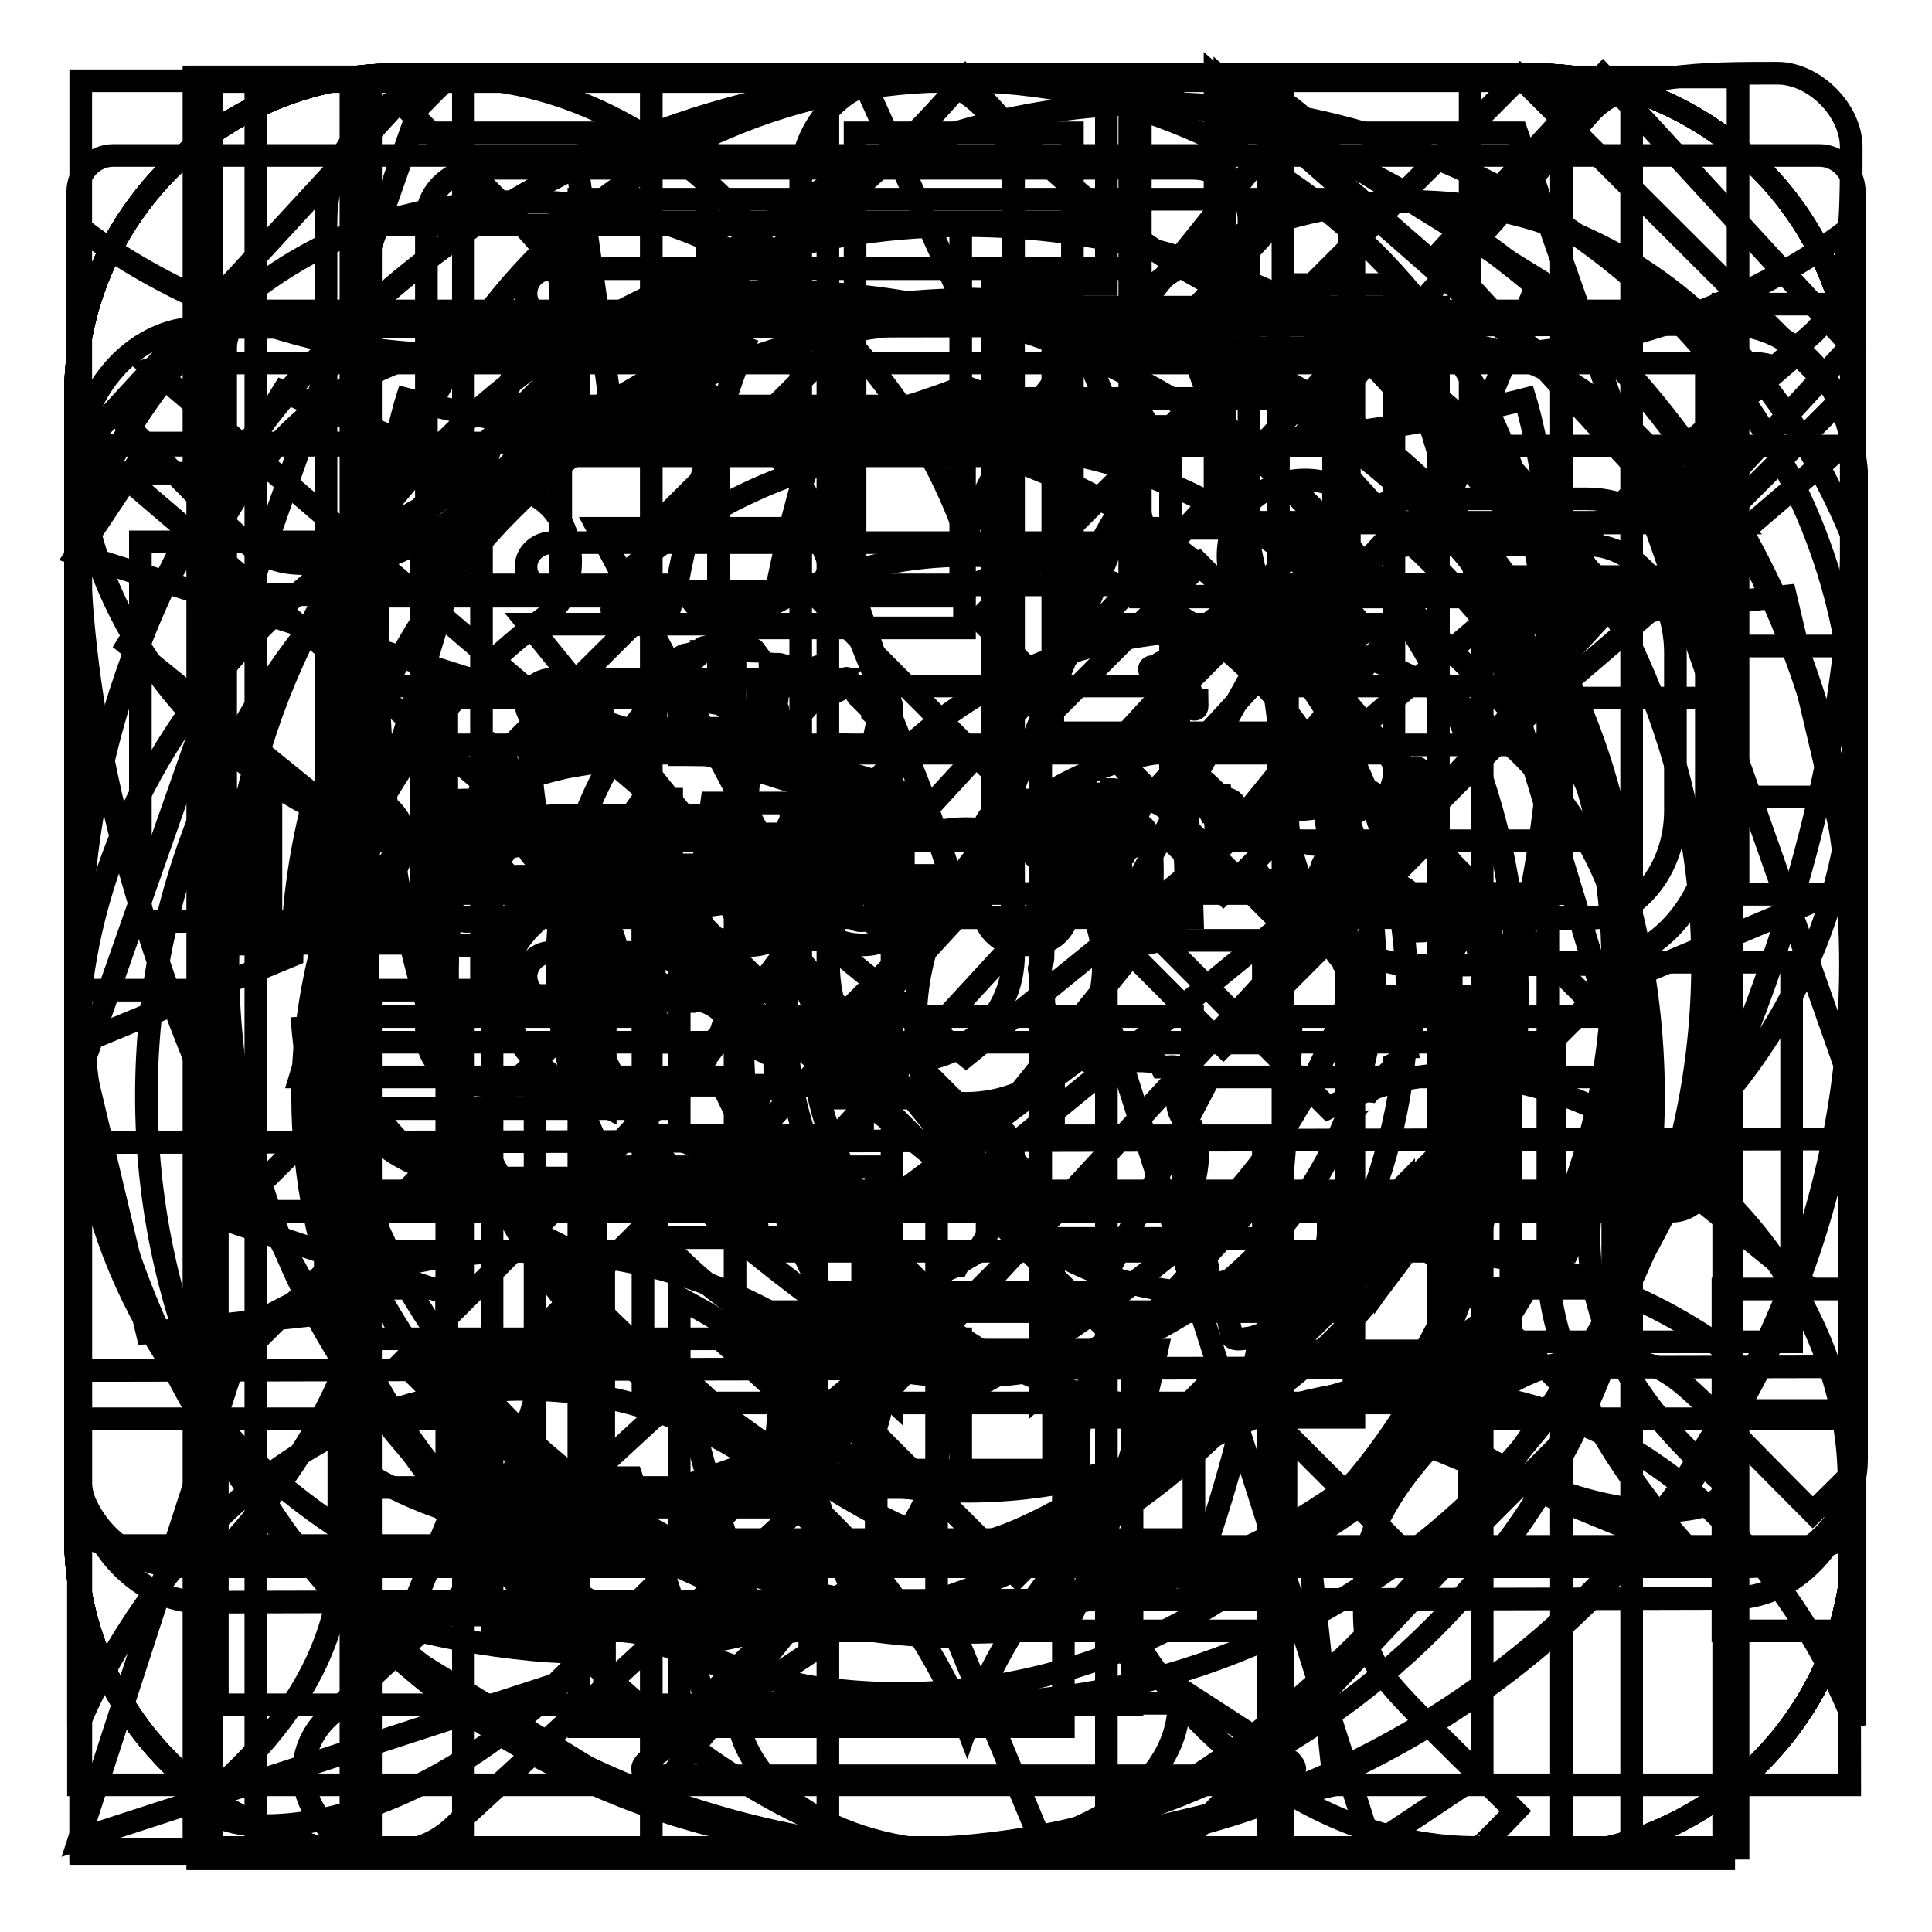
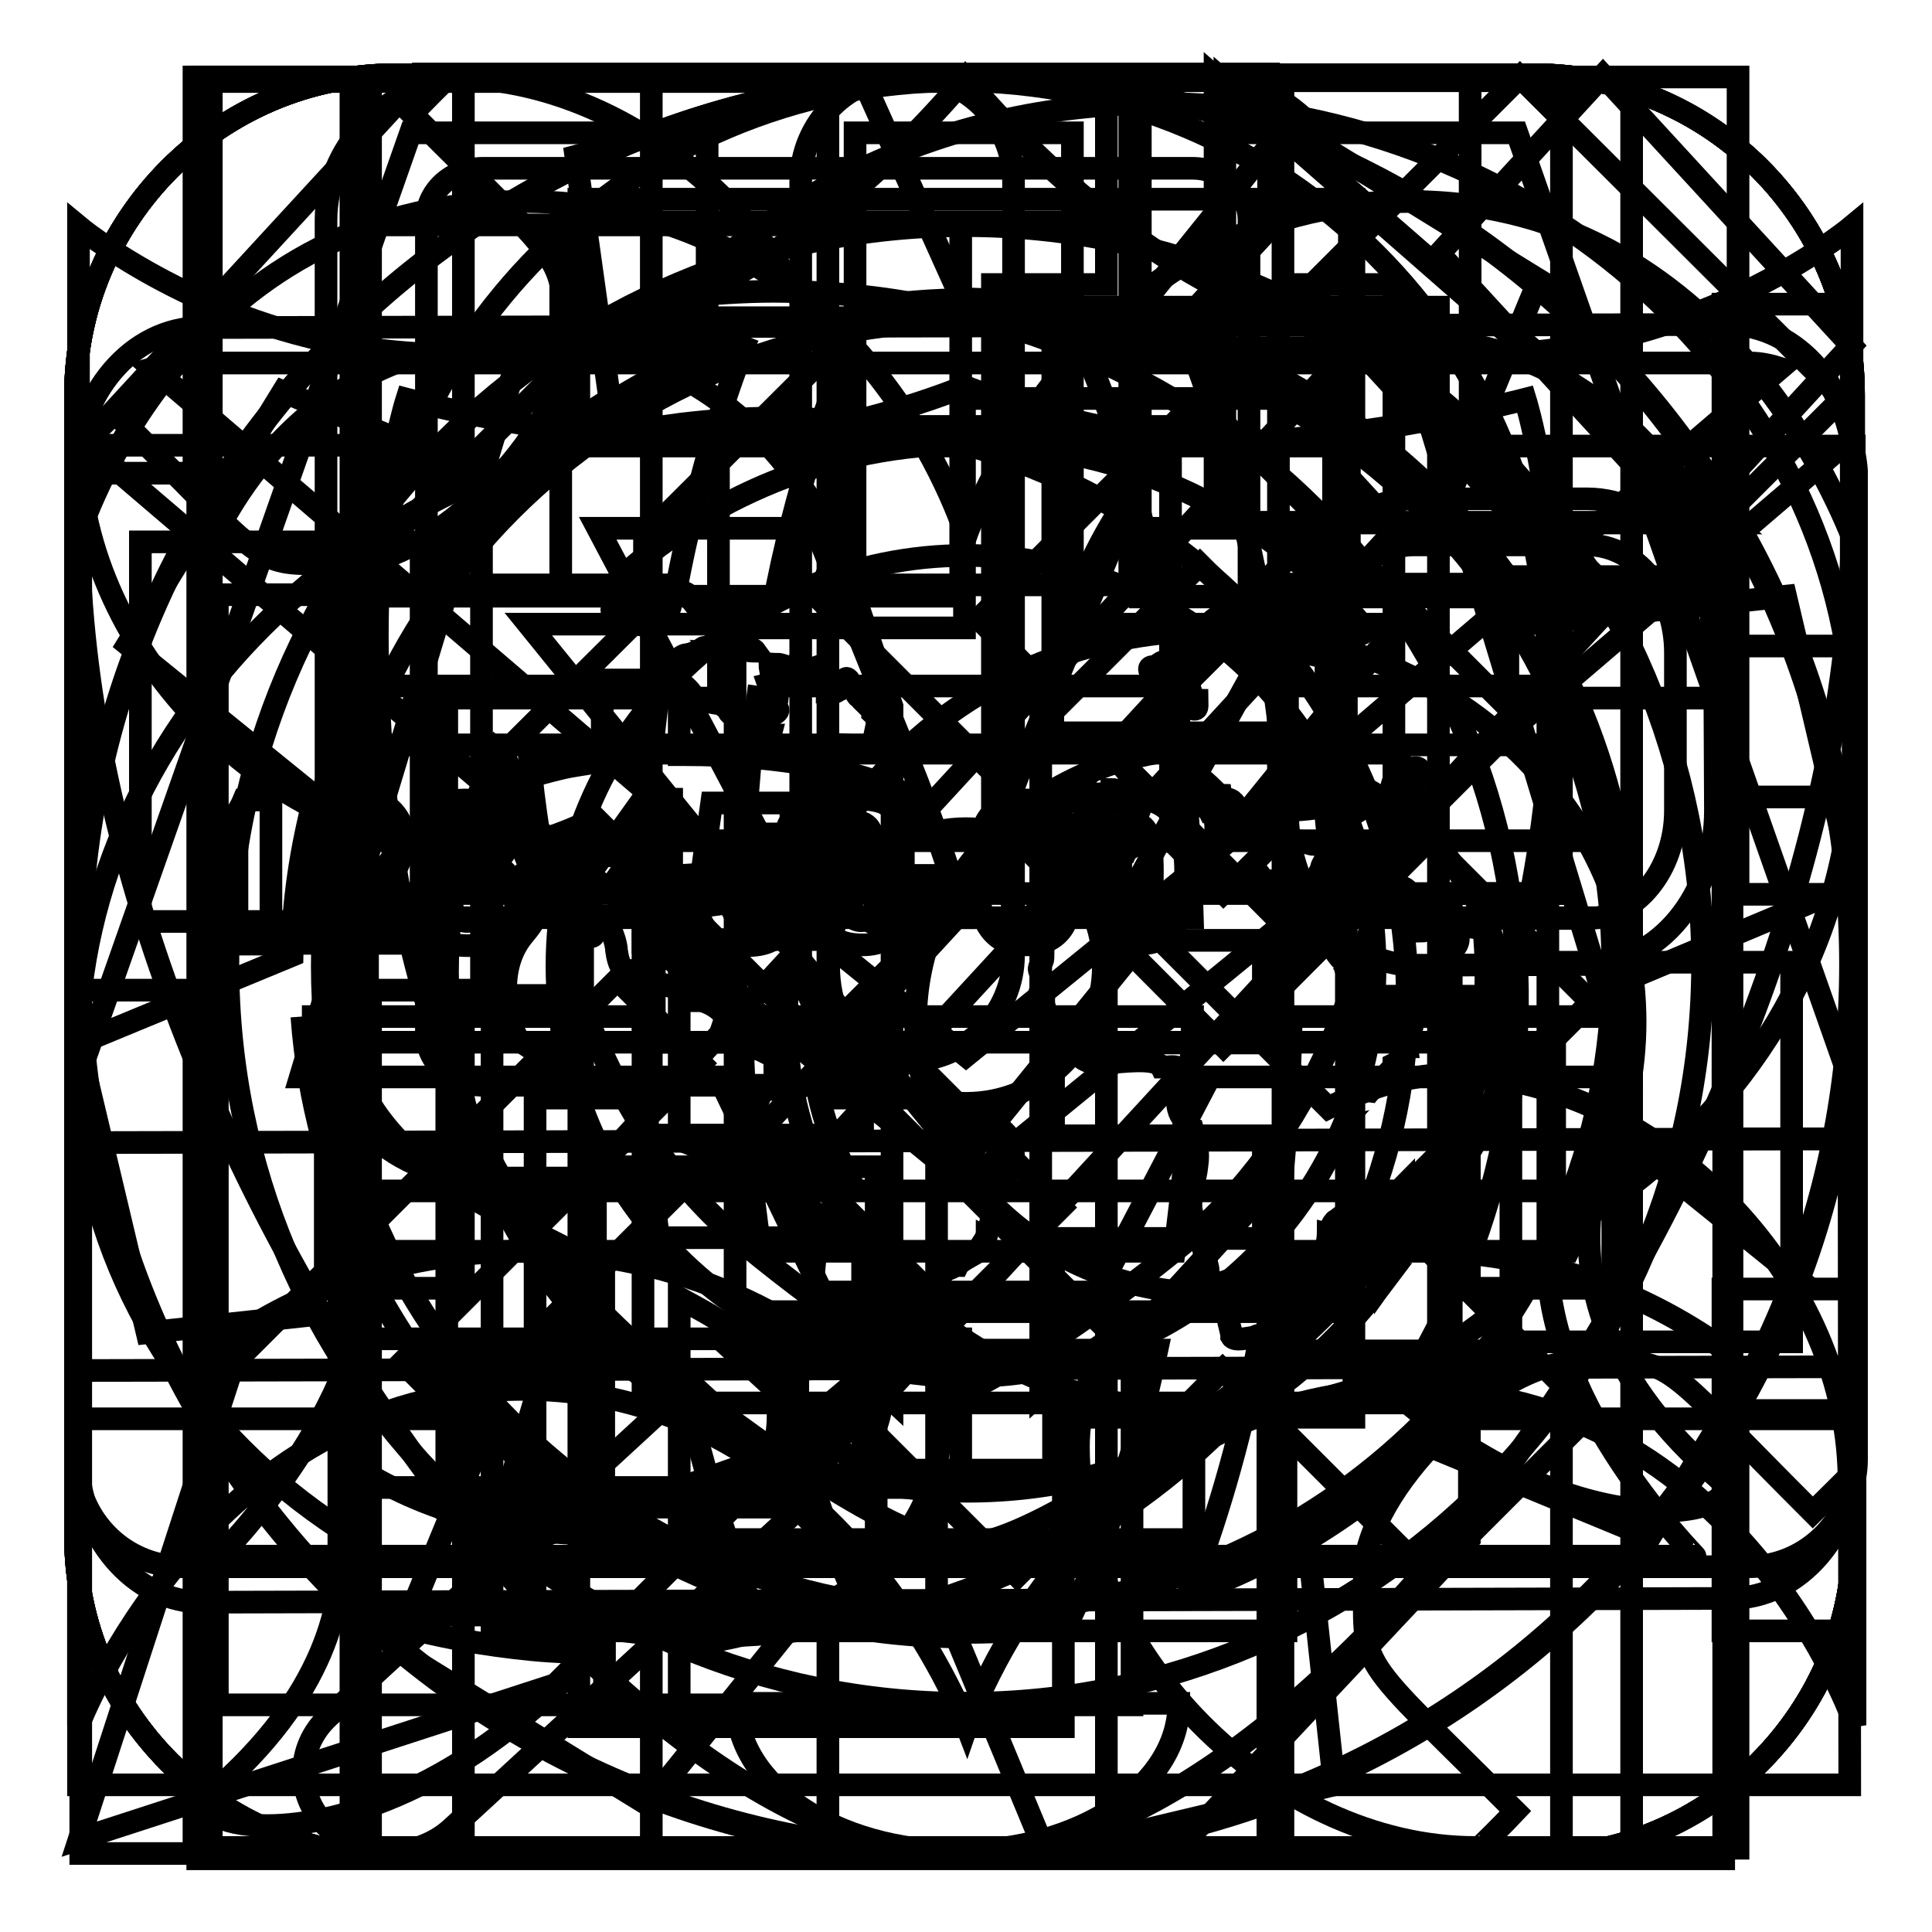
<svg xmlns="http://www.w3.org/2000/svg" version="1.1" x="0px" y="0px" viewBox="0 0 256 256" enable-background="new 0 0 256 256" xml:space="preserve">
  <g>
    <g>
      <path stroke-width="3" fill-opacity="0" stroke="#000000" d="M127.9,10.2c-64.8,0-117.3,52.6-117.3,117.6c0,64.9,52.5,117.6,117.3,117.6c64.8,0,117.3-52.6,117.3-117.6C245.2,62.9,192.7,10.2,127.9,10.2z M127.9,225.7c-53.9,0-97.7-43.8-97.7-97.9S74,29.9,127.9,29.9c53.9,0,97.7,43.8,97.7,97.9C225.5,181.8,181.8,225.7,127.9,225.7z" />
      <path stroke-width="3" fill-opacity="0" stroke="#000000" d="M114.3,194.8v-30.8H86.7v-13.6h27.6v-12.3H86.7v-13.6H108L79.2,70H108l12.4,30.7c3.2,7.7,5.1,14.2,7.4,20.9h0.4c2.3-6.3,4.6-13.6,7.6-21.1L148.3,70h28.3l-30.2,54.6h21v13.6h-27.8v12.3h27.8v13.6h-27.8v30.7L114.3,194.8L114.3,194.8z" />
-       <path stroke-width="3" fill-opacity="0" stroke="#000000" d="M180.9,66.8c-4.8-4.4-11.6-4.1-15.5-0.1c-3.9,4-3.4,11.1,0.6,15c19.5,14.4,32.2,37.4,32.3,63.6c-0.1,43.7-35.5,79-79.1,79.1c-43.7-0.1-79-35.4-79.1-79.1C40.2,119,53,95.9,72.6,81.5c3.6-2.9,3.9-9.2,1.3-13.1c-3.2-4.8-10.9-5.5-16.2-1.7C34.4,85,19.4,113.3,19.4,145.2c0,55.1,44.7,99.8,99.9,99.8c55.1,0,99.8-44.7,99.8-99.8C219.1,113.3,204.2,85.1,180.9,66.8z" />
      <path stroke-width="3" fill-opacity="0" stroke="#000000" d="M134.3,126.5c0,7.8-6.3,14.1-14.1,14.1l0,0c-7.8,0-14.1-6.3-14.1-14.1V24.1c0-7.8,6.3-14.1,14.1-14.1l0,0c7.8,0,14.1,6.3,14.1,14.1V126.5z" />
-       <path stroke-width="3" fill-opacity="0" stroke="#000000" d="M235.5,9.7c-9.8,0-19.6,0-24.5,4.9l-39.2,44.1H20l-9.8,14.7l107.7,34.3l-29.4,39.2H44.5l-14.7,14.7l29.4,9.8V186c0.3,5.3,4.9,9.8,9.8,9.8h14.7l9.8,29.4l14.7-14.7v-44.1l39.2-29.4l34.3,107.7l14.7-9.8V83.1L240.4,44c4.9-4.9,4.9-14.7,4.9-24.5C245.3,14.6,240.4,9.7,235.5,9.7z" />
      <path stroke-width="3" fill-opacity="0" stroke="#000000" d="M205.1,167.1c0-19.6,0-78.2,0-78.2c0-43.2-35-78.2-78.2-78.2c-43.2,0-78.2,35-78.2,78.2c0,0,0,58.6,0,78.2s-19.6,39.1-19.6,39.1h195.5C224.7,206.2,205.1,186.6,205.1,167.1z M126.9,245.3c16.2,0,29.3-8.7,29.3-19.6H97.6C97.6,236.5,110.7,245.3,126.9,245.3z" />
      <path stroke-width="3" fill-opacity="0" stroke="#000000" d="M127.9,10.4C69.2,79,10.4,30,10.4,30v39.3c0,78.5,68.5,176.6,117.5,176.6c49,0,117.5-98.1,117.5-176.6V30C245.4,30,186.7,79,127.9,10.4z" />
      <path stroke-width="3" fill-opacity="0" stroke="#000000" d="M215.8,129.7l29.8-12.5L236.6,79l-33.4,3.6c-3.4-5.7-7.3-10.9-11.7-15.5l12.4-30l-33.4-20.6l-20.9,26c-7.2-1.9-14.7-2.8-22.2-2.9l-13.1-29.1l-38,10.2l4.5,32.2c-5.3,3.3-10.1,7-14.4,11L37.5,51.9L16.9,85.4l24.8,20.1c-1.8,6.8-2.9,13.9-3,21.1l-28.3,11.7l9.1,38.3l31.6-3.4c3.7,6.3,7.9,12.1,12.9,17.1l-11.6,28.2l33.4,20.6l20.1-24.9c6.8,1.7,13.7,2.6,20.8,2.7l11.9,28.7l38.2-9.1l-3.5-32.5c5.9-3.6,11.4-7.7,16-12.4l29.3,12.1l20.6-33.5l-25.9-20.9C214.9,142.8,215.8,136.3,215.8,129.7z M128,182.4c-29.9,0-54.2-24.4-54.2-54.4c0-30.1,24.3-54.4,54.2-54.4c29.9,0,54.2,24.4,54.2,54.4C182.3,158,158,182.4,128,182.4z M128,109.8c-10,0-18.2,8.1-18.2,18.2c0,10,8.1,18.2,18.2,18.2s18.2-8.1,18.2-18.2C146.2,117.9,138.1,109.8,128,109.8z" />
      <path stroke-width="3" fill-opacity="0" stroke="#000000" d="M161,10.2v59h67.4L161,10.2z M149.8,10.2H26.2v236.1h202.2V79h-78.7V10.2z M48.7,29.8h78.6V79H48.7V29.8z M127.3,197.1H48.7v-19.7h78.6V197.1z M206,157.8H48.7v-19.7H206V157.8L206,157.8z M206,98.7v19.7H48.7V98.7H206z" />
      <path stroke-width="3" fill-opacity="0" stroke="#000000" d="M114,115.6c-0.6,0-1.1,0.3-1.5,0.8c-0.4,0.6-0.6,1.3-0.6,2.3c0,1,0.2,1.8,0.6,2.4c0.4,0.6,1,0.9,1.6,0.9c0.6,0,1.1-0.3,1.4-0.8c0.4-0.5,0.6-1.3,0.6-2.3c0-1.1-0.2-1.9-0.6-2.4C115.1,115.9,114.6,115.6,114,115.6z M85.2,117.4l0-5.9l-4.2,5.9H85.2z M10.3,192.7c0,10.9,7.5,19.7,16.7,19.6l202.3-0.5c9.2,0,16.7-8.8,16.6-19.7l0-11l-235.7,0.5L10.3,192.7z M135.8,109.3c-0.7,0-1.3,0.4-1.6,1.3c-0.3,0.9-0.5,2.5-0.5,4.8c0,2.4,0.2,4,0.6,4.9c0.4,0.9,0.9,1.3,1.6,1.3c0.5,0,0.8-0.2,1.2-0.6c0.3-0.4,0.6-0.9,0.7-1.8c0.1-0.8,0.2-2,0.2-3.7c0-2.5-0.2-4.1-0.6-5C137,109.7,136.5,109.3,135.8,109.3z M210.3,72.2l-22.9,0c-6.4,0-11.7,6.4-11.7,14.3l0,20.9c0,8,5.3,14.2,11.7,14.3l22.9,0c6.4,0,11.7-6.4,11.7-14.3l0-20.9C222,78.5,216.7,72.2,210.3,72.2z M229,43L26.7,43.4c-9.2,0-16.7,8.8-16.7,19.7l0.2,88.3l235.7-0.5l-0.2-88.3C245.7,51.8,238.2,43,229,43z M35.9,125.1h-4.5l0-12.5c-0.7,0.7-1.4,1.2-2.1,1.6c-0.7,0.4-1.5,0.8-2.5,1.1v-4.2c1.5-0.6,2.7-1.3,3.5-2.1c0.8-0.8,1.5-1.8,2-3h3.6L35.9,125.1z M53.6,125l-13.2,0c0.1-1.5,0.6-3,1.4-4.3c0.8-1.3,2.2-3,4.3-4.8c1.3-1.1,2.1-2,2.5-2.6c0.4-0.6,0.5-1.2,0.5-1.7c0-0.6-0.2-1.1-0.5-1.4c-0.4-0.4-0.8-0.6-1.3-0.6s-1,0.2-1.4,0.6c-0.4,0.4-0.6,1.1-0.7,2.2l-4.4-0.4c0.2-1.4,0.5-2.6,0.9-3.4c0.5-0.8,1.1-1.4,2-1.9c0.8-0.4,2-0.7,3.5-0.7c1.5,0,2.8,0.2,3.6,0.6c0.9,0.4,1.5,1.1,2,1.9c0.5,0.9,0.7,1.8,0.7,2.9c0,1.1-0.3,2.2-0.8,3.3c-0.6,1-1.6,2.2-3.1,3.4c-0.9,0.7-1.5,1.2-1.8,1.5c-0.3,0.3-0.6,0.7-1.1,1.1l6.9,0L53.6,125z M67.7,122.2c-0.5,1-1.2,1.8-2.1,2.3c-0.9,0.5-2.1,0.8-3.6,0.8c-1.4,0-2.6-0.2-3.4-0.6c-0.8-0.4-1.5-1-2.1-1.8c-0.5-0.8-1-1.7-1.2-2.9l4.4-0.7c0.2,1,0.4,1.8,0.8,2.2c0.4,0.4,0.8,0.6,1.4,0.6c0.6,0,1.1-0.3,1.5-0.8s0.6-1.2,0.6-2c0-0.9-0.2-1.5-0.6-2c-0.4-0.5-0.9-0.7-1.5-0.7c-0.3,0-0.8,0.1-1.4,0.3l0.2-3.7c0.2,0,0.4,0.1,0.6,0.1c0.6,0,1.1-0.2,1.4-0.7c0.4-0.4,0.6-1,0.6-1.5s-0.2-1-0.5-1.4c-0.3-0.3-0.7-0.5-1.2-0.5c-0.5,0-0.9,0.2-1.3,0.6c-0.3,0.4-0.6,1-0.7,2l-4.2-0.9c0.3-1.6,1-2.8,2-3.6c1-0.8,2.4-1.3,4.2-1.3c2.1,0,3.6,0.5,4.5,1.3c0.9,0.9,1.4,2,1.4,3.4c0,0.8-0.2,1.5-0.6,2.2c-0.4,0.7-0.9,1.2-1.7,1.7c0.6,0.2,1.1,0.4,1.4,0.6c0.5,0.4,0.9,0.9,1.2,1.5c0.3,0.6,0.4,1.3,0.4,2.2C68.5,120.1,68.2,121.2,67.7,122.2z M76.2,120.1l-6.4,0l0-4h6.4V120.1z M91.1,121.4h-2v3.5h-3.9v-3.5h-8v-4.3l8-11.2H89l0,11.5h2L91.1,121.4z M104.7,121.8c-0.5,1.1-1.2,2-2.1,2.6c-0.9,0.6-2.1,0.9-3.6,0.9c-1,0-1.9-0.1-2.7-0.3c-0.7-0.2-1.4-0.6-1.9-1c-0.5-0.5-1-1-1.3-1.6c-0.3-0.6-0.6-1.3-0.8-2.2l4.5-0.6c0.1,0.8,0.4,1.5,0.8,1.9c0.4,0.4,0.9,0.6,1.4,0.6c0.6,0,1.1-0.3,1.5-0.8c0.4-0.6,0.6-1.4,0.6-2.5c0-1.1-0.2-1.9-0.6-2.4c-0.4-0.5-0.9-0.8-1.6-0.8c-0.4,0-0.8,0.1-1.2,0.4c-0.3,0.2-0.6,0.5-1,1l-3.8-0.6l1.4-10l10.5,0v4.1l-7.1,0l-0.4,2.8c0.5-0.3,1-0.5,1.4-0.6c0.5-0.1,1-0.2,1.4-0.2c1.6,0,2.9,0.6,3.9,1.7c1,1.1,1.5,2.6,1.5,4.3C105.5,119.5,105.2,120.7,104.7,121.8z M119.6,122.1c-0.5,1-1.2,1.8-2,2.3c-0.9,0.5-2,0.8-3.3,0.8c-1.6,0-2.8-0.3-3.8-0.9c-1-0.6-1.7-1.6-2.3-3.1c-0.6-1.4-0.9-3.3-0.9-5.5c0-3.4,0.6-5.9,1.8-7.4c1.2-1.6,2.9-2.4,5-2.4c1.3,0,2.2,0.2,3,0.5c0.7,0.4,1.3,0.9,1.8,1.5c0.5,0.7,0.9,1.5,1.1,2.5l-4.4,0.6c-0.1-0.7-0.3-1.2-0.6-1.5c-0.3-0.3-0.6-0.5-1-0.5c-0.7,0-1.3,0.4-1.7,1.3c-0.3,0.6-0.5,1.9-0.6,3.9c0.5-0.6,1.1-1.1,1.6-1.4c0.6-0.3,1.2-0.5,1.9-0.5c1.4,0,2.6,0.6,3.6,1.8c1,1.2,1.5,2.7,1.5,4.5C120.3,119.9,120.1,121.1,119.6,122.1z M128,120h-6.4v-4h6.4V120z M140.9,122.8c-1,1.6-2.6,2.4-5,2.4c-1.3,0-2.4-0.2-3.2-0.7c-0.8-0.5-1.5-1.2-2-2.2c-0.4-0.7-0.7-1.6-0.9-2.8c-0.2-1.2-0.3-2.5-0.3-3.9c0-3.5,0.5-6,1.6-7.4c1.1-1.4,2.7-2.1,4.9-2.2c1.1,0,2,0.2,2.6,0.5c0.7,0.3,1.3,0.7,1.7,1.2c0.4,0.5,0.8,1,1,1.6c0.3,0.6,0.5,1.2,0.6,1.9c0.3,1.4,0.4,2.8,0.5,4.4C142.3,118.7,141.8,121.2,140.9,122.8z M155.7,122.7c-1,1.6-2.6,2.4-5,2.4c-1.3,0-2.4-0.2-3.3-0.7c-0.8-0.5-1.5-1.2-2-2.2c-0.4-0.7-0.7-1.6-0.9-2.8c-0.2-1.2-0.3-2.5-0.3-3.9c0-3.6,0.5-6,1.6-7.5c1.1-1.4,2.7-2.1,4.9-2.1c1.1,0,2,0.1,2.6,0.5c0.7,0.3,1.2,0.7,1.7,1.2c0.4,0.5,0.8,1,1,1.5c0.2,0.6,0.5,1.2,0.6,1.9c0.3,1.4,0.5,2.8,0.5,4.4C157.1,118.7,156.6,121.2,155.7,122.7z M227.3,107.4c0,11.2-7.5,20.4-16.9,20.4l-22.9,0.1c-9.4,0-16.9-9.2-16.9-20.4l0-20.9c0-11.2,7.4-20.4,16.8-20.5l22.9,0c9.4,0,16.9,9.2,16.9,20.4L227.3,107.4z M150.6,109.2c-0.7,0-1.3,0.5-1.6,1.3c-0.3,0.9-0.5,2.5-0.5,4.8c0,2.4,0.2,4,0.6,4.9c0.3,0.9,0.9,1.3,1.5,1.3c0.4,0,0.8-0.2,1.2-0.6c0.3-0.4,0.6-0.9,0.7-1.7c0.1-0.8,0.2-2,0.2-3.7c0-2.5-0.2-4.1-0.6-5C151.8,109.7,151.3,109.2,150.6,109.2z" />
-       <path stroke-width="3" fill-opacity="0" stroke="#000000" d="M148.5,53.8H73.2c-2,0-3.5,1.4-3.5,3.3s1.6,3.3,3.5,3.3h75.3c1.9,0,3.5-1.4,3.5-3.3C152.1,55.2,150.5,53.8,148.5,53.8z M73.2,42.2h75.3c1.9,0,3.5-1.5,3.5-3.3c0-1.8-1.6-3.3-3.5-3.3H73.2c-2,0-3.5,1.4-3.5,3.3C69.7,40.8,71.3,42.2,73.2,42.2z M69.7,75.1c0,1.8,1.6,3.3,3.5,3.3h53.9c6-3,12.4-5.2,19-6.5H73.2C71.3,71.9,69.7,73.3,69.7,75.1z M69.7,93.2c0,1.8,1.6,3.3,3.5,3.3h31.4c1.8-2.3,3.8-4.5,6-6.5H73.2C71.3,90,69.7,91.4,69.7,93.2z M69.7,111.3c0,1.8,1.6,3.3,3.5,3.3h21.1c0.8-2.2,1.7-4.4,2.8-6.5H73.3C71.3,108,69.7,109.5,69.7,111.3z M69.7,129.4c0,1.8,1.6,3.3,3.5,3.3h17.6c0.1-2.2,0.3-4.3,0.6-6.5H73.2C71.3,126.1,69.7,127.6,69.7,129.4z" />
      <path stroke-width="3" fill-opacity="0" stroke="#000000" d="M200.2,98.7c-21.9-20.2-57.5-20.2-79.5,0c-22,20.2-22,53.1,0,73.3c21.9,20.2,57.5,20.2,79.5,0S222.1,118.9,200.2,98.7z M132.8,160.8c-15.3-14.1-15.3-36.9,0-51.1c15.3-14.1,40.1-14.1,55.3,0c15.3,14.1,15.3,36.9,0,51.1C172.8,174.9,148.1,174.9,132.8,160.8z" />
      <path stroke-width="3" fill-opacity="0" stroke="#000000" d="M113.4,177.9c-4.5-4.1-11.7-4.1-16.2,0l-0.6,0.6l16.2,14.9l0.6-0.5C117.9,188.7,117.9,182.1,113.4,177.9z M43.6,227.4c-4.5,4.1-4.5,10.8,0,14.9s11.7,4.1,16.2,0l47.9-44.1l-16.2-14.9L43.6,227.4z" />
      <path stroke-width="3" fill-opacity="0" stroke="#000000" d="M108.2,143.8H64c-4.1,0-7.5-3.1-7.5-6.9V29.2c0-3.8,3.3-6.9,7.5-6.9h94c4.1,0,7.5,3.1,7.5,6.9v56.3c4.6,0.3,9.1,1.2,13.3,2.6V29.2c0-10.6-9.3-19.2-20.8-19.2H64c-11.5,0-20.8,8.6-20.8,19.2v107.7c0,10.6,9.3,19.2,20.8,19.2h48.5C110.5,152.2,109,148.1,108.2,143.8z" />
      <path stroke-width="3" fill-opacity="0" stroke="#000000" d="M245.3,105.6c4.5-44.1-31.1-84.9-79.6-91.1c-29.7-3.8-57.3,6.3-75.3,24.8c4-0.4,8.1-0.7,12.1-0.7c24.1,0,47.2,8.1,65,22.8c18.9,15.6,30.7,37.4,33.1,61.6c2.2,21.5-3.3,43.3-15.3,61.9c24.9,21.3,47.7,15.6,42.4,11c-14.8-12.8-17.9-25.2-17-35C229.8,148.5,243,128.9,245.3,105.6" />
      <path stroke-width="3" fill-opacity="0" stroke="#000000" d="M186.1,124.9c-4.1-40.3-40.3-69.5-83.5-69.5c-4.1,0-8.2,0.3-12.4,0.8c-48.5,6.2-84.1,47-79.6,91.1c2.4,23.3,15.5,42.9,34.5,55.3c0.9,9.8-2.2,22.2-17,35c-2.4,2,0.9,4.3,7.3,4.3c10.1,0,28.2-5.5,45.6-26c4.3,0.6,8.7,0.9,13.1,0.9c4,0,8.2-0.3,12.3-0.8C155,209.8,190.6,169,186.1,124.9" />
      <path stroke-width="3" fill-opacity="0" stroke="#000000" d="M245,142.7L201,17.6h-39.3v28.5h24.7l29.3,96.6h-55.4l-14.9,28.5h-36.5l-13.7-28.5H39.8L69,46.1h24.7V17.6H54.4l-44,125.1v93.8l234.7,0L245,142.7z" />
      <path stroke-width="3" fill-opacity="0" stroke="#000000" d="M113.3,82.7H70l57.7,71.2l57.7-71.2h-43.3V17.6h-28.8V82.7z" />
-       <path stroke-width="3" fill-opacity="0" stroke="#000000" d="M241.1,20.6H15c-2.6,0-4.7,2.2-4.7,4.9v174.4c0,2.7,2.1,4.9,4.7,4.9h92.3V219l-20.7,13.7c-2.2,1.4-1.9,2.6,0.7,2.6h82.1c2.6,0,2.9-1.2,0.7-2.6l-21.3-13.8v-14h92.2c2.6,0,4.7-2.2,4.7-4.9V25.6C245.8,22.9,243.7,20.6,241.1,20.6 M226.2,155.6c0,2.7-2.1,4.9-4.7,4.9H34.6c-2.6,0-4.7-2.2-4.7-4.9V46.1c0-2.7,2.1-4.9,4.7-4.9h186.8c2.6,0,4.7,2.2,4.7,4.9V155.6z" />
      <path stroke-width="3" fill-opacity="0" stroke="#000000" d="M194.8,59.1V10H61.4v49H10.3v38.4v90.6h51.1v57h94.8v-0.1l38.5-41v-15.9h51V97.5V59.1H194.8z M229.4,92.5h-29.6V76.4h29.6L229.4,92.5L229.4,92.5z M76.7,26.4h102.7v32.7H76.7V26.4z M140.9,228.8H76.7v-80.5v-16.4H61.4v5.3v33.5H43.1v-59.3h170.6v59.3h-19V132h-15.3v16.4v39.4h-38.5V228.8z" />
      <path stroke-width="3" fill-opacity="0" stroke="#000000" d="M245.2,58.2l-72.3,61.9L128,156.8l-44.6-36.5L10.7,58.2C10.3,59.5,10,61,10,62.4v131c0,0.9,0.1,1.7,0.3,2.5c1.2,6.6,6.9,11.7,13.9,11.7h207.5c6.2,0,11.5-4.1,13.4-9.8l0.1,0.1c0.5-1.4,0.8-2.9,0.8-4.5v-131C245.9,60.9,245.6,59.5,245.2,58.2" />
      <path stroke-width="3" fill-opacity="0" stroke="#000000" d="M107.8,123.5l20.2,16.4l20.3-16.5l10.3-8.4l77.3-66.2c-1.3-0.4-2.6-0.7-4-0.7H24.2c-1.4,0-2.7,0.3-4,0.7l77.3,66.2L107.8,123.5z" />
      <path stroke-width="3" fill-opacity="0" stroke="#000000" d="M186.8,26.7C143.3,26.7,128,71,128,71s-13.5-44.3-58.8-44.3C24,26.7,10.4,71,10.4,71v157.6c0,0,17.1-44.5,58.9-44.5c41.8,0,58.8,44.6,58.8,44.6s15.3-44.6,58.8-44.6s58.9,44.5,58.9,44.5V72C245.6,72,230.3,26.7,186.8,26.7 M69.3,165.8c-17.6,0-31.6,6.1-42.5,14.3V74.6C30,66.7,41.5,45,69.3,45c32,0,42.3,28.8,43.3,32.1l5.6,16.5v91.9C106.6,174.7,90.6,165.8,69.3,165.8 M229.3,179.4c-10.8-7.9-24.8-13.7-42.5-13.7c-21.5,0-37.4,8.5-48.9,18.9V92.8l5.3-15.1c0.5-1.3,12.2-32.8,43.6-32.8c26.4,0,38.9,22.9,42.5,30.9L229.3,179.4L229.3,179.4z" />
      <path stroke-width="3" fill-opacity="0" stroke="#000000" d="M128,10.2C63,10.2,10.3,62.9,10.3,128c0,65,52.7,117.8,117.8,117.8c65,0,117.8-52.7,117.8-117.8C245.8,62.9,193.1,10.2,128,10.2 M171.1,121.6c-0.2-11.1-1-21.4-2.3-30.7h39.3c4.4,9.5,7.1,19.8,7.9,30.7H171.1z M40,121.6c0.8-10.9,3.5-21.2,7.9-30.7h39.5c-1.3,9.3-2,19.6-2.3,30.7H40z M100.6,90.9h55c1.3,9.2,2.1,19.4,2.4,30.7H98.3C98.5,110.4,99.3,100.1,100.6,90.9 M40,134.7h45.2c0.2,11.3,1,21.7,2.3,31.1H48.3C43.7,156.3,40.8,145.8,40,134.7 M98.3,134.7H158c-0.2,11.4-1.1,21.8-2.4,31.1h-54.8C99.4,156.5,98.5,146.2,98.3,134.7 M171.1,134.7h45c-0.8,11.1-3.7,21.6-8.3,31.1h-39C170,156.4,170.9,146,171.1,134.7 M200.4,77.4h-33.8c-2.5-12.8-5.8-23.7-9.4-32.8C174.8,50.8,189.9,62.4,200.4,77.4 M141.2,40.7c4.4,9.3,8.9,21.3,12.1,36.8H103c3.2-15.5,7.6-27.5,12.1-36.8c4.2-0.6,8.5-1,13-1C132.5,39.7,136.9,40,141.2,40.7 M99.1,44.6c-3.6,9.1-6.9,20-9.4,32.9h-34C66.3,62.4,81.4,50.7,99.1,44.6 M56,178.9h33.7c2.5,12.7,5.8,23.4,9.3,32.4C81.5,205.2,66.5,193.8,56,178.9 M115,215.3c-4.4-9.2-8.8-21.1-11.9-36.4h50.2c-3.2,15.2-7.5,27.2-11.9,36.4c-4.3,0.7-8.8,1-13.3,1C123.6,216.3,119.2,215.9,115,215.3 M157.4,211.3c3.5-9,6.8-19.7,9.2-32.3h33.5C189.6,193.7,174.7,205.1,157.4,211.3" />
-       <path stroke-width="3" fill-opacity="0" stroke="#000000" d="M10.7,10.7h23.2v234.4H10.7V10.7z" />
      <path stroke-width="3" fill-opacity="0" stroke="#000000" d="M46.5,10.7h169.7v234.4H46.5V10.7z" />
      <path stroke-width="3" fill-opacity="0" stroke="#000000" d="M228.3,40.3h17v45.3h-17V40.3z" />
      <path stroke-width="3" fill-opacity="0" stroke="#000000" d="M228.3,105.6h17v45.3h-17V105.6L228.3,105.6z" />
      <path stroke-width="3" fill-opacity="0" stroke="#000000" d="M228.3,170.8h17v45.3h-17V170.8z" />
      <path stroke-width="3" fill-opacity="0" stroke="#000000" d="M99.9,148l-39.6,39.5l-7-7l39.6-39.6l-11.1-11.1L31,180.6h0v0l0,0l0,0l-20.5,63.1l63.1-20.5l0,0l0,0h0l0,0l50.8-50.8L99.9,148z" />
      <path stroke-width="3" fill-opacity="0" stroke="#000000" d="M140.7,93.1L159,74.8l7,7l-18.3,18.3l24.5,24.6l29.3-29.3l-42.6-42.6L129.7,82L140.7,93.1z" />
      <path stroke-width="3" fill-opacity="0" stroke="#000000" d="M201.4,10.2l-28.1,28.1L216,80.9l28.1-28.1L201.4,10.2z" />
      <path stroke-width="3" fill-opacity="0" stroke="#000000" d="M191.8,142.4c-5.1,0-10.5,1.7-15.8,4.4L108.2,79c2.7-5.3,4.3-10.7,4.3-15.6c0-27-25.6-53.1-52.6-53.1c-0.2,0-0.3,0-0.5,0c-0.1,0-3.2,3.1-4.8,4.8c21.7,21.8,20,18.2,20,31.6c0,10.8-17.3,27.9-27.9,27.9c-2.3,0-4.1,0.1-5.6,0.1c-7.4,0-7.5-1.6-25.9-20c-1.7,1.7-4.8,4.7-4.8,4.8c0.3,27.1,26,53.1,53.1,53.1c4.9,0,10.2-1.6,15.4-4.2l68.1,68.1c-2.6,5.2-4.1,10.4-4.1,15.2c0,27,25.6,53.1,52.6,53.1c0.2,0,0.3,0,0.5,0c0.1,0,3.2-3.1,4.8-4.8c-21.7-21.7-20-18.2-20-31.6c0-10.8,17.3-27.9,27.9-27.9c2.3,0,4.1-0.1,5.6-0.1c7.4,0,7.5,1.6,25.9,20c1.7-1.7,4.8-4.7,4.8-4.8C244.6,168.4,219,142.4,191.8,142.4" />
      <path stroke-width="3" fill-opacity="0" stroke="#000000" d="M49.1,10.2H25.7v52.5H10.6v68.5h15.1v113.6h23.4V131.2h14.7V62.8H49.1V10.2z M55.8,122.1H18.6V71.8h37.2V122.1z" />
      <path stroke-width="3" fill-opacity="0" stroke="#000000" d="M109.7,10.2H86.3v135.3H70.9V214h15.4v30.8h23.4V214h14.4v-68.5h-14.4V10.2L109.7,10.2z M116.1,204.9H78.9v-50.3h37.2V204.9z" />
      <path stroke-width="3" fill-opacity="0" stroke="#000000" d="M170,10.2h-23.4v27.5h-15.1v68.5h15.1v138.7H170V106.2h14.7V37.7H170V10.2z M176.7,97.1h-37.2V46.8h37.2V97.1z" />
      <path stroke-width="3" fill-opacity="0" stroke="#000000" d="M230.3,118.4V10.2h-23.4v108.2h-14.6v68.5h14.6v58h23.4v-58h15.2v-68.4H230.3z M237.4,177.8h-37.2v-50.3h37.2V177.8L237.4,177.8z" />
      <path stroke-width="3" fill-opacity="0" stroke="#000000" d="M150,225.9H28.8V78.8h45.5V29.4H150V50l16.8-18.2l1.3-1.4V9.8H56.1v0.1L10.7,59.2v186.4H168v-88.1L150,177.2V225.9z" />
      <path stroke-width="3" fill-opacity="0" stroke="#000000" d="M80.6,153.1L80.6,153.1L80.6,153.1L80.6,153.1L80.6,153.1l-15.9,53l48.8-17.2l0,0l0,0l0,0l98.9-107.4l-32.9-35.8L80.6,153.1z M179.6,64.2l5.4,5.9l-81.8,88.8l-5.4-5.9L179.6,64.2z" />
      <path stroke-width="3" fill-opacity="0" stroke="#000000" d="M212.4,10l-21.7,23.6l32.9,35.8l21.7-23.6L212.4,10z" />
-       <path stroke-width="3" fill-opacity="0" stroke="#000000" d="M69.2,124.1c-1.5,1.9-2.2,4.3-2.2,7c0,2.6,0.6,4.8,1.7,6.7c1.2,1.9,2.8,3.6,5.1,5.1c1.8,1.3,4,2.5,6.4,3.7v-29.1c-1.8,0.5-3.5,1.1-5.1,1.9C72.7,120.6,70.7,122.2,69.2,124.1z" />
+       <path stroke-width="3" fill-opacity="0" stroke="#000000" d="M69.2,124.1c-1.5,1.9-2.2,4.3-2.2,7c0,2.6,0.6,4.8,1.7,6.7c1.8,1.3,4,2.5,6.4,3.7v-29.1c-1.8,0.5-3.5,1.1-5.1,1.9C72.7,120.6,70.7,122.2,69.2,124.1z" />
      <path stroke-width="3" fill-opacity="0" stroke="#000000" d="M95.1,174.9c-1.5-1-3.3-1.9-5.1-2.9v29.8c2.6-0.7,4.9-1.5,6.8-2.6c4.2-2.7,6.3-6.6,6.3-11.6c0-2.7-0.7-5.1-2.1-7.1C99.6,178.4,97.7,176.6,95.1,174.9z" />
      <path stroke-width="3" fill-opacity="0" stroke="#000000" d="M151.1,10.8H28v234h201.5V79.1h-78.4V10.8z M120.9,202c-2.5,4-5.9,7.3-10.2,9.8c-4.3,2.5-9.2,4.3-14.8,5.4c-2,0.4-3.9,0.7-5.9,1v10.6h-9.9V219c-0.2,0-0.5,0-0.7,0c-2.1,0-5.9-0.1-8.9-0.4c-3-0.3-6.1-0.7-9.3-1.3c-3.2-0.6-6.2-1.3-9-2c-2.8-0.8-5.1-1.2-6.8-2.2l0-20.2c1.9,1.6,4.2,3.1,6.8,4.3c2.6,1.3,5.4,2.4,8.3,3.3c2.9,0.9,5.9,1.6,8.8,2c2.9,0.5,5.6,0.7,8.1,0.7c0.9,0,1.8-0.1,2.6-0.1v-35.6c-1.6-0.7-3.3-1.4-5-2.1c-4.2-2.1-8.1-4.2-11.8-6.3s-6.8-4.5-9.5-7.1s-4.8-5.5-6.3-8.8c-1.5-3.3-2.3-7.1-2.3-11.5c0-5.4,1.3-10.1,3.9-14.1c2.6-4,6.1-7.3,10.4-9.9c4.3-2.6,9.2-4.5,14.6-5.8c2-0.5,3.9-0.7,5.8-1V90.1H90v9.9c0.2,0,0.5,0,0.7,0c13,0,23.1,2.2,29,5v19.8c-7-4.7-16.4-8.9-27.5-8.9c-0.7,0-1.5,0.1-2.2,0.1v35c1,0.4,1.9,0.8,2.9,1.2c4.3,2.1,8.4,4.3,12.2,6.6c3.8,2.3,7.2,4.8,10.1,7.6c2.9,2.8,5.2,5.9,6.9,9.3s2.6,7.3,2.6,11.6C124.7,193.1,123.5,198,120.9,202z" />
      <path stroke-width="3" fill-opacity="0" stroke="#000000" d="M162.3,10.8v58.5h67.2L162.3,10.8z" />
      <path stroke-width="3" fill-opacity="0" stroke="#000000" d="M203.3,9.9H52.4C29.1,9.9,10,29,10,52.4v151.1c0,23.4,19.1,42.5,42.4,42.5h150.8c23.3,0,42.4-19.1,42.4-42.5V52.4C245.7,29,226.6,9.9,203.3,9.9" />
      <path stroke-width="3" fill-opacity="0" stroke="#000000" d="M98.7,164.9c12.4,10.2,23.7,17.3,28.9,19.7c5.2-2.4,16.9-9.7,29.2-19.8c16.3-13.5,26.2-35.8,28.7-65L70.1,99.8C72.7,129.2,82.4,151.5,98.7,164.9z" />
      <path stroke-width="3" fill-opacity="0" stroke="#000000" d="M203.3,9.9H52.4C29.1,9.9,10,29,10,52.4v151.1c0,23.4,19.1,42.5,42.4,42.5h150.8c23.3,0,42.4-19.1,42.4-42.5V52.4C245.7,29,226.6,9.9,203.3,9.9z M169.3,179.9c-12.6,10.4-33.2,24.8-41.6,24.8c-8.4,0-28.8-14.4-41.3-24.7C65.4,162.8,50,132.3,50,84c0-18.9,3.9-31.1,3.9-31.1s21.2,5.6,38.9,5.6c17.7,0,35-7.3,35-7.3s18.1,7.3,35.4,7.3s38.9-5.6,38.9-5.6s3.9,12.5,3.9,31.1C205.8,132.3,190.3,162.7,169.3,179.9z" />
      <path stroke-width="3" fill-opacity="0" stroke="#000000" d="M175.6,106.7c0.1,0,0.9,1.5,0.9,0.2c0.6,0,0.9,1.4,2.4,1c0,0.3,2.4-1,1.1-1c0.1-2-1.7-1.7-2.2-2.8c-0.6,0-0.8-0.5-1.6-0.5c-0.5-0.2-0.9,0-1.2,0.4c-1.2,0.5-0.5-0.6-1.4-0.6c0-1.2-0.4-1.5-1.7-1.3c-0.7,1.7-1.9,2.6-1.7,4.5c0.5,0.1,0.4,0.2,0.3,0.8C171.3,107.4,175.6,107.1,175.6,106.7z" />
      <path stroke-width="3" fill-opacity="0" stroke="#000000" d="M187.8,120.4c0-0.1,0-0.1-0.1-0.1c0.2-0.6-1.7-3.8-2.5-2.4c-0.2,0.4,0.7,1.8,1,2c0,0.3,0.2,1,0.5,1.2c0.7,0.6-0.1,0.8,0,1.3c0.8,0,0.7-0.1,0.9-1.3c0.1,0.1,0.1,0.1,0.2,0.1c-0.1,0.5,0,0.9,0.2,1.2c0.8,1.3-0.2,0.1,0.1,1c1.2,0,2.2-0.6,2.8-2c0.4,0.3-0.1,0.8,0.3,1c0.4,0.4,0.7,0.6,0.5,1.2c-0.2,0.3,1,1,0.7-0.3c1.2,0.3,1,1.9,0.1,2.5c0,0.6-0.6,0.6-0.6,1.4c0,0.5-0.4,1.3-0.8,1.5c0,0.3-3.3,1.8-3.1,2.4c-0.6,0-2.7,0.6-3,1.3c-0.4,0-2.1,0.6-2.2,0.9c-2.1,0-1.7-2.5-2.7-2.5c0.1-0.4-0.2-0.6-0.5-1c0.7,0-2-5-2-5.7c-0.4-0.2-0.9-1.6-1-2.1c-0.6-0.4-1.1-1.6-1.3-2.2c-0.6-0.4-1.9-2-2.1-2.8c0.8,0.1,2,0.2,2-0.8c-0.6,0-0.6-0.7-0.1-0.7c-0.2-0.7,0.4-1.2,0.5-1.7c0.1-0.6,0.4-1.7,0.4-2.4c-0.8,0-1,0.1-1.6,0.3c0,0.5-1.4-0.1-1.6-0.1c-0.3-0.6-2.4,0.8-3-0.5c-1-0.9-0.7-1.5-1-2.8c-0.2-0.6-1-0.7-1.5-0.8c-1.5-0.3-0.4,1.7-0.5,2.2c0.9,0-0.6,1.1-0.6,1.7c-1.5-0.3-1-2-1.9-2.5c-0.3-0.5,0-0.8-0.7-0.8c0-0.6,0.3-1.7-0.3-1.9c0-0.3-1.3-0.4-1.4-0.8c-0.8,0-2.7-3-3.3-2c-0.4,0.6,0.3,0.8,0.4,1.3c1.2-0.2,1,1.9,2.5,1.7c0,0.3,0,0.6,0.1,0.9c1.1-0.2,0.9,0.8,1.5,0.8c-0.4,0.5-1.6-0.8-1.3,0.3c0.2,0.6,0.1,1.2-0.7,1.8c0-0.7,0-2.6-0.8-2.6c-0.5-1-2-0.7-2.6-1.7c-0.5,0-0.7-1.6-1.6-1.7c-0.2,0.2-0.8,0.5-1,0.5c-0.5,0.9-3.1,0.1-3.1,0.2c0,0-1.5,3.6-1.6,4c-0.2,1-1,1-1.2,2c-0.1,0.5-3.1,0.3-3.1,0.6c-1.3-0.4-2.4-1.3-2.4-2.7c-0.1,0,0.2-3.5,0.5-4c0.3,0.1,0.3,0.2,0.5,0.5c0.8-0.3,2.6,0.2,2.6-0.7c0.7,0,1,0.3,0.7,0.9c0.7,0.1,1.9,0.3,1.9-0.7c-0.4,0-0.5,0-0.5-0.5c1.3-1.4-1-2.7-1-3.4c-0.5-0.2-1.4-1.2-0.7-0.8c0.6,0.3,2.7,1,1.9-0.4c0,0,0.1,0,0.1-0.1c0.2,0.2,1.2,1.2,1.2,0.2c0.3,0,1.3-0.7,0.5-0.7c0.1-0.5,0.1-0.9,0.1-1.2c1.4,0.8,0.6-0.5,1.3-1c0,0.9,0.8-0.5,1.2-0.5c0.6-0.8,1.8-0.2,2.1-1.1c-0.7-0.2-0.6-2-0.6-2.6c0.8,0.1,1.7-1.1,1.9-0.3c0,0.3,0.1,1.3,0.3,1.4c1.2,0.6,0.9-0.4,0.9-1c-0.4,0-1-1.4-1-2.1c-0.3,0-0.9,0.2-1,0.5c-1.2,0-2-0.5-3-0.5c-0.1-0.1-1.3-1.5-1.1-1.5c-0.7-1.2,0.7-0.8,0.9-0.9c0-1.1,4.6-0.9,4.8-2.7c-1.5,0,1.6-2.6,1.6-2.6c1-0.9,1.6-1.6,2.9-1.7c0.6,0,6.6-1.7,6.6-0.9c0.6,0,4.4,0,4.4,0.5c0.6,0,2,0.7,2.4,0.4c0.7-0.4,3.8,0.9,3.8,1.9c-1.4,0-3.4,0.3-5.3,0.3c0,0.4,0.2,0,0,0.5c0.7,0,1.8,1.7,1.7,2.2c0.9,0,1.3-0.7,1.9-0.7c0,0.8,0.9,0.9,1.1,0c-0.7,0-0.4-1-0.2-1c0.5-0.8,1.5,0,1.9-1.1c-12.6-15-31.5-24.6-52.7-24.6c-18.1,0-34.7,7.1-47,18.6c0.1,0.2,1.2-0.5,1.4-0.6c0,0.7-0.2,0.7,0.1,1.6c0.1,0,0.8,1.1,0.8,1.6c0.6,0,1.5-0.4,1.7,0.3c-0.3,0-0.6,0-0.9-0.1c0.2,1.7-0.7,0.7-1.6,0.7c0-0.1-2.5-1.1-1.5,0.6c0.3,0,0.1,0.4,0.9,0.7c0.9,0.3,1.8,0.5,2.7,0.6c0.7,0.1,1.2-0.1,1.8-0.1c0-0.1,1.5-0.8,0.5-0.8c0.1-0.6-0.1-0.8-0.8-0.8c0-0.7,1.6-0.2,2.2-0.2c0.5-0.8,0-0.7,0.4-1.5c0.5-0.9,1.1-0.1,1.5-1c0.5,0.2,1,0.5,1.1,1.1C92,79.9,94,83,94,80.8c0.7,0.2,1.1,1.6,1.1,2.4c1.3-0.2,1.5-1.2,1.5-2.2c0.3,0-0.1-0.5-0.1-0.7c0.5-0.2,1.1,0.5,1.1-0.2c0.2,0,0.2,0.2,0.2,0.5c0.7,0.1,1.1-0.1,1.6,0.1c0.3,0.1,0.1,1.6,0,2.2c-0.2,0.7-1.5,0.7-1.5,1c-1.5,1.1,1.7,1.7,2.2,2.4c-0.3,0-1.5-0.1-1.5-0.2c-0.7,0-2.5,0.8-3.2,0.2c0.9,0,1.2-1.1,1.3-2.1c-0.8-0.3-1.8,0.2-2,1c-0.4,1.4-1.3,0-1.8,0.9c-0.2,0-1.8,0.8-1.8,0.6c-1.8,0.3-1.3,1.8-1.3,3.5c0.7,0.4,2.2,1.7,2.1,2.4c1.6,0.3,2.2,0.5,3.7,0.7c0.1,0.2,0.6,0.5,0.9,0.6c0,1,0.9,0.8,1.7,0.8c0-1.2,1.4,1,1.6,1.4c-0.2,0,0.3,1.3,0.5,1.7c-0.2-0.1-0.3,0-0.2,0.2c0.7,0.3,1.8,0.2,2-0.6c-0.7,0-0.5-0.8-0.5-1.2c-0.7-0.5-0.6-1.4,0.1-1.6c0,0.6,2.3-0.4,1-0.9c0.3-0.7,0.5-1.8,0-2.4c-0.3-0.4-0.7,0-0.9-0.6c0.9-0.2,0.2-1.9,0.2-2.7c0.3-0.1,1,0.2,1,0c0.9,0,2.3,1.1,2.8-0.2c1.4,0.6,0.3,1.3,1.8,0.8c0,0.4,1.7,2,1.9,2c0,0.1,0,0.6,0.3,0.6c0,0.4-0.2-0.2-0.2,0.5c0.2,0,1.3,0.2,1.3-0.2c0.7,0,1.2-0.9,1.2-1.6c0.5-0.3,1.3,2.5,1.8,2.5c0.4,0.6,1.7,1.5,1.7,2.1c0.3,0.3,0.6,0.2,0.6,1c0.3,0,1-1.3,1-0.1c0.3,0,1.2,0.7,1.3,1.2c-0.8,0,0,0.8-0.5,0.8c0,0.8-1.7,0.2-2.1,0.1c-0.5,2.4-3.8,0.7-5.7,1.3c-1,0.3-3,2.6-3.1,3.8c1.3,0,1.8-1.1,2.9-1.5c0.9,0,1.1-0.6,1.9-0.8c0,0.2,0.2,0.1,0.2,0.3c-1.6,0-0.6,1-0.2,1.8c0.5,0.7,1,1,1.6,1c-0.2,0.5-1,0.1-1,0.7c-0.3,0.1-0.9,0.3-1,0.6c-1.8,0.2-0.9,0.1-0.8-0.4c0.1,0.2,0.7,0,0.7,0c-0.1-0.5-0.3-0.5-0.1-0.8c-1,0-1.4,0.5-2.2,0.5c-0.1,0.3-0.8,0.9-1.1,0.9c-0.2,0.7-0.7,2-1.3,2.4c0-0.2-1.6,1-1.5,1c-0.4,0.6-0.7,0.6-0.9,1.5c-0.1,0-0.6,1.6-0.6,1.8c-0.7,0.5-1,2.4-2.1,2.4c-0.7,1.4-2,1.3-2,3.1c0.4,0.5,0.6,2.4,0.7,3.1c0.2,0.8,0.4,1.6-0.6,1.6c-0.1-0.1-0.8-1.2-0.7-1.2c0-0.5-0.6-2-0.9-2.4c-0.4-0.6-1.3,0.1-1.9-0.2c-0.3-0.6-2.1-0.7-2.8-0.7c0.1,0.4,0.4,0.6,0.5,1c-0.6,0.2-0.9,0.5-1.4,0.4c-1-0.1-0.9-0.9-1.9-0.8c-1.7,0.2-2.9,1.6-2.9,3.3c-0.2,0-0.2,3.4,0,3.4c0,0.9,0.8,1.6,0.8,2.4c0.8,0,1.6,1.7,2.4,1.7c0.1,0.6-0.4,0.7,0.9,0.7c0-0.1,0.7-0.4,0.8-0.9c-0.9-0.2,0-1.3,0.6-1.6c0,0.8,1.1-0.3,1.1-0.3c0.1,0,1.2-0.5,1.2-0.5c0-0.9,0.8,0.1,0.2,0.5c-0.6,0-0.6,1-0.9,1c-0.1,0.7-0.4,1.3-0.6,2c-0.2,0.9,0.5,1,0.3,1.8c0.9,0.2,1.8,0,2.7,0c0-0.2,0-0.3-0.1-0.5c1.3,0,0.1,2.5,0.9,2.5c0,0.9,0.5,1.7,0.5,2.2c0.6,0.4,1,0.9,0.8,1.7c0.7,0.1,2.4,0.3,2.4-0.7c1.1,0,1.2,0.8,1.1,1.6c2.3,0,0.8-2.2,1.8-2.2c0.1-0.4,0.2-0.4,0.5-0.2c0.5,0.2,0.8-0.5,1.2-0.7c0.1-0.1,0.5-0.3,0.6-0.3c0.3,0.2,0.3,0.1,0.5,0.3c0.6,0,1.2-0.3,1.8-0.7c0.8,0.1,0.6,1.8,2.1,2c0.6,0,2,0.2,2.5-0.1c0.1-0.1,0.6,0.3,0.7,0.5c0.5,0,0.5,0.4,0.7,0.4c0,0.1,0.1,0.1,0.2,0.1c0.1,0.2,0.5,0.2,0.7,0.8c0,0.5,1,0.6,1,0.9c0.7,0.4-0.2,0.5,0.9,0.8c0.6,0.2,1.2,0.5,1.8,0.6c0.2-0.8,0.9,0.1,1.2,0.1c0.2,0.4,0.3,0.1,0.4,0.5c1,0.9,0.4,0.5,0.8,1.4c0.5,0.3,0.6,1.5,0.8,2.1c-0.4,0-0.1,1.5-0.1,1.7c-0.5,0,1.2,0.9,1.2-0.2c0.7,0.1,1.2,0.9,1.7,0.9c-0.3,0.7,0.8,1.2,0.8,0.1c1.1,0.1,0.8,1.7,0.7,2.2c0.9,0,1-0.6,1.9-0.6c0.5,0,1.1,0.4,1.3-0.2c1.3,0.4,1.8,0.8,2.6,1.6c1.4,1.3,1.7,4.6,0.2,5.7c0,0.2-1.6,2-1.7,2c0,0.2,0,2.5-0.1,2.5c0,0.4-0.3,2.9-0.7,2.9c0,1.3-0.8,1.5-1.1,2.7c-0.7,0.5-2.5,1.3-2.8,1.9c-0.5,0-0.9,0.5-1.5,0.5c-0.1,0.2-1.2,1.2-1,1.2c-0.1,0.8,0,2.7-0.4,3.2c-0.3,0.3-0.7,0.3-0.5,0.8c-0.6,0,0,0.5-1,0.5c-0.6,0-1.7,0.9-1.8,1.7c0,0.9-0.3,1.6-1.1,2.2c0,0.3-1.5,0.4-1.5,1.2c0.1,0,0,1.5,0,1.7c-0.4,0-1.5,0.4-1.7,0.8c-1.5,0-1.3,0.1-2.2,0.8c0,0.2-0.1,0.9-0.3,0.9c0,1.1-0.8,0.1-1.5,0.7c0.3,0,0.6,1.1,0.5,1.1c0,1-0.6,1.1-1.2,1.8c-0.3,0.2-0.6,1-0.8,1c0,0.7-0.3,1.3-0.3,1.9c0.1,0,0,0.3,0.1,0.6c0.3-0.1,0.3-0.4,0.5-0.4c0-0.6,0.9,0.3,0.3,0.3c-0.5,0.7-1,0.7-1.2,1.7c-0.8,0-1.5,2-0.8,2c0,0.4,0.2,0.8,0.4,1.1c-1.9-0.5-3.7-1.1-5.5-1.8c-0.1-2,0-7.5,0.7-7.5c0-0.3,0.3-1.8,0.6-1.8c0-0.9,0.1-1.9,0-3c-0.3-0.7,0.4-1.5,0.7-2.6c1.3-0.6,0.4-7.2,1.3-7.2c0-3.3,0.7-5.2,0.2-8.2c0.2,0-1.5-1.8-1.5-1.8c-1.7,0-2.8-2.6-2.8-3.8c-0.2-0.5-0.6-1.3-0.6-1.9c0.4,0-2.4-4-2.4-3.9c-1.4-0.8,0.1-1.9,0.2-3.3c-1.3-0.4,0-3.8,0.6-3.8c0-0.4,0.3-0.7,0.7-0.9c0.3,1.1,1.6-0.6,0.6-0.6c0-0.7-0.1-2.3,0-2.7c0-1.2-1-3.4-1.8-1c-0.8-0.4-3-0.3-3.2-1.7c0.1-0.6-1.2-2-1.7-2.2c0.4-1.2-2.3-2.7-3.3-2.7c0-0.2-0.5-0.1-0.7-0.5c-1,0-1.2-1.3-2.4-1.3c-1.3,0-2.6-0.9-3.8-0.9c-0.4-0.8-2.3-0.5-2.7-1.3c-1,0-1.3-1.9-1.4-2.6c0-0.8-0.7-3.7-1.9-3.7c0-0.7-1.6-1.9-2-1.9c0-0.1-0.7-1.6-0.9-1.6c0-0.5-1.7-2.7-2-1.7c-0.2,0.6,1.3,1.4,1.3,2.2c0.3,0,1.4,2.2,1.7,2.6c2.5,4.3-1.9,1.3-1.9-0.5c-0.6-0.3-1.5-2.4-1.5-3c-0.3-0.3-1.3-2.4-1.2-2.4c0-1.4-0.7-2-2.2-2c-0.1-0.1-1.3-1.9-1.3-1.9c0-0.6-1-2.3-1.6-2.6c0-1.2-0.6-2.6-0.3-3.8c0-2.1,0-4.8-2-6.4c0,0,0,0,0,0c-4.2,8.9-6.6,18.9-6.6,29.4c0,38,30.9,68.9,68.9,68.9c22.6,0,42.7-11,55.3-27.9c-3,0.7-2-7.2-1.5-8.5c0.5,0.3,0.8,1,1.1,0c-0.8-0.2-0.6-0.4-0.3-1.1c0.6,0.3,2.1,0.9,2.1-0.3c-1.3,0,0.2-2.1,0.2-0.8c1.2,0,0.4-1.4,0.9-1.9c0,0.6,0.3,2.2,0.7,2.4c0.9,0.8-0.7,1.1-0.7,1.7c-0.4,0.2-0.3,1-0.3,1.2H185c0,1.1-0.6,2.4-0.6,3.3c-0.5,0-0.3,2-0.4,3.2c8.1-11.3,12.9-25.1,12.9-40.1c0-1.9-0.1-3.9-0.3-5.8c-0.9,0-2.2-0.2-2.6-0.4C192,121.9,190.1,119.7,187.8,120.4z M186.4,138.7c-0.8,0-0.5,0.8-0.5,1.1c-0.5,0.3-0.6,0.9-1.2,1.2c0,0.7-1.5,1.7-1.9,2.3c-0.5,0.6-1.9,1.7-2.1,2.5c0-0.2-2.7,2.8-2,2.8c0,0.6-0.8,5.1,0.2,5.1c0,0.4,0.8,4.2,0.3,4.2c0,1.2-0.8,2-0.8,2.9c-0.4,0.3-0.9,0.4-1.1,0.8c-0.7,0-1,1.5-1.3,1.5c0,1.6-0.5,2.7-0.5,4.5c0.1,0-0.9,2.5-0.9,2.7c-0.8,0.6-2.9,2.6-2.9,3.6c0,0-1.5,2-1.7,2.4c-0.4,0-3.8,0.6-3.8,0.9c-0.7,0-2.6,0.6-3-0.1c0-0.7-0.4-1.6-0.5-2.6c-0.3,0-0.4-1.5-0.8-1.5c0-0.3-2.1-4.6-1.8-4.6c0-0.4-0.4-1.9-0.5-1.9c0-1.5-1.1-2.8-1.1-4.3c-0.3,0-1-3.1-0.7-3.1c0-1.6,0.6-2.7,0.8-4.6c0.3-2-0.1-3.2-0.5-4.6c-0.2,0-0.8-1.1-0.9-1.3c-0.9-0.6-1.2-1.8-1.2-2.9c0.6-0.7,0.8-3.2,0.7-4c-1.1-0.6-1.6-0.3-2.8-0.3c-0.7-1.4-5.6-0.6-7-0.6c0,0.8-3.4-0.1-3.7-0.8c-0.8,0-2.5-1.8-2.5-2.6c-0.9-0.6-2.4-3.6-2.4-4.6c-0.8-0.4-0.6-1.9-0.1-1.9c0.1-0.4-0.3-1.8-0.5-2.4c-0.1-0.5,0.5-1,0.5-1.5c0-1.6,0-2.3,0.9-3.9c0.3-0.5,0.6-1,0.9-1.7c0.5-1.2,0.6,0,1.2-1.1c0.6-0.3,1-1.3,1.6-1.8c0.3-0.4,0.3-0.5,0-0.8c0.1,0,0.8-1.7,0.8-2.1c0.9-1.2,0.2-0.7,1.1-0.6c0.3-0.3,0.8-1.2,1.3-1.2c0.2-0.4,0.8-0.7,1.2-0.7c0,0.7,1.8-0.2,2-0.2c0.3-0.6,2.3-1.3,2.8-1.3c0-0.8,4,0.2,4.6,0.1v-0.3c0.8,0.2,2.4,3.6,2.2,4.4c0.7,0,1.3-0.1,1.7,0c0,0.7,1.4,0.9,2,0.9c0.9,0,3.4-0.1,3.4-1.3c0.7,0,1.3,0.5,1.1,1.2c0.7,0.1,5.3,0.2,4.9,1.1c0.7,0,0.8,1.1,1.5,1.1c-0.1,0.8,0.8,2.8,1.5,2.8c0,0.7,0.4,1.9,1,2.4c0.3,1,1.4,3,2.4,3.6c-0.4,0.8,0.6,1.4,0.9,2.2c0,0,0.2,1.2,0.6,1.3c0,0.8,1.7,4,2.6,4c0,0.4-0.9,0.6,0.3,0.7c0.2,0,1.2,0,1.2-0.2c1,0,2.3-0.1,3.3-0.5C187.4,136.4,186.2,137.2,186.4,138.7z" />
      <path stroke-width="3" fill-opacity="0" stroke="#000000" d="M187,101.8c-0.8,0.2-1.2,1.1-2.2,1.2c0,0.2-1,2.1,0,2.1c0,1.1,1.2,1.5,1.3,2.9c0.1,1-0.9,2.4,0.9,2.8c0.3,1.1,2.2,1.5,2.5,0.3c-1.2,0,0-1.8-0.7-1.8c0-0.6-0.4-0.6-0.5-1.2c0.1-0.1,1,0,1.3,0c-0.1-0.7-0.9-1.1-0.9-1.7c-0.3,0-1.1,0.9-1-0.1c0-1-0.2-0.6-0.7-1.3c-0.1,0-0.7-1.2-0.5-1.5c0.5,0,0.5,0.1,1.1-0.1c0.1,0,1.5-0.5,0.9-0.5C188,102.4,188.5,101.4,187,101.8z" />
      <path stroke-width="3" fill-opacity="0" stroke="#000000" d="M203.3,9.9H52.4C29.1,9.9,10,29,10,52.4v151.1c0,23.4,19.1,42.5,42.4,42.5h150.8c23.3,0,42.4-19.1,42.4-42.5V52.4C245.7,29,226.6,9.9,203.3,9.9z M128.2,213.5c-47.2,0-85.5-38.3-85.5-85.5c0-47.2,38.3-85.5,85.5-85.5s85.5,38.3,85.5,85.5C213.7,175.2,175.4,213.5,128.2,213.5z" />
      <path stroke-width="3" fill-opacity="0" stroke="#000000" d="M203.3,9.9H52.4C29.1,9.9,10,29,10,52.4v151.1c0,23.4,19.1,42.5,42.4,42.5h150.8c23.3,0,42.4-19.1,42.4-42.5V52.4C245.7,29,226.6,9.9,203.3,9.9z M44.9,213.9V78.1l36-35.9v-0.1h88.5V111l-7.3,7.3l-7-7V56.5H95.2v36h-36v107.2h46.3l14.3,14.3H44.9z M210.8,187.3l-21.5,21.5l-27.3-27.3l-27.2,27.3l-21.5-21.5l27.3-27.3l-27.2-27.2l21.5-21.5l27.2,27.3l27.2-27.3l21.5,21.5L183.6,160L210.8,187.3z" />
      <path stroke-width="3" fill-opacity="0" stroke="#000000" d="M97.4,173.8h81v-121h-50.6v30.4H97.4V173.8z" />
      <path stroke-width="3" fill-opacity="0" stroke="#000000" d="M85.3,113.4h-8.1V204h81v-18.1h-73V113.4z" />
      <path stroke-width="3" fill-opacity="0" stroke="#000000" d="M203.3,9.9H52.4C29.1,9.9,10,29,10,52.4v151.1c0,23.4,19.1,42.5,42.4,42.5h150.8c23.3,0,42.4-19.1,42.4-42.5V52.4C245.7,29,226.6,9.9,203.3,9.9z M190.6,185.9h-20.2v30.2H65.2V101.3l20.2-20.1V71.1l30.4-30.3v-0.1h74.8V185.9z" />
    </g>
  </g>
</svg>